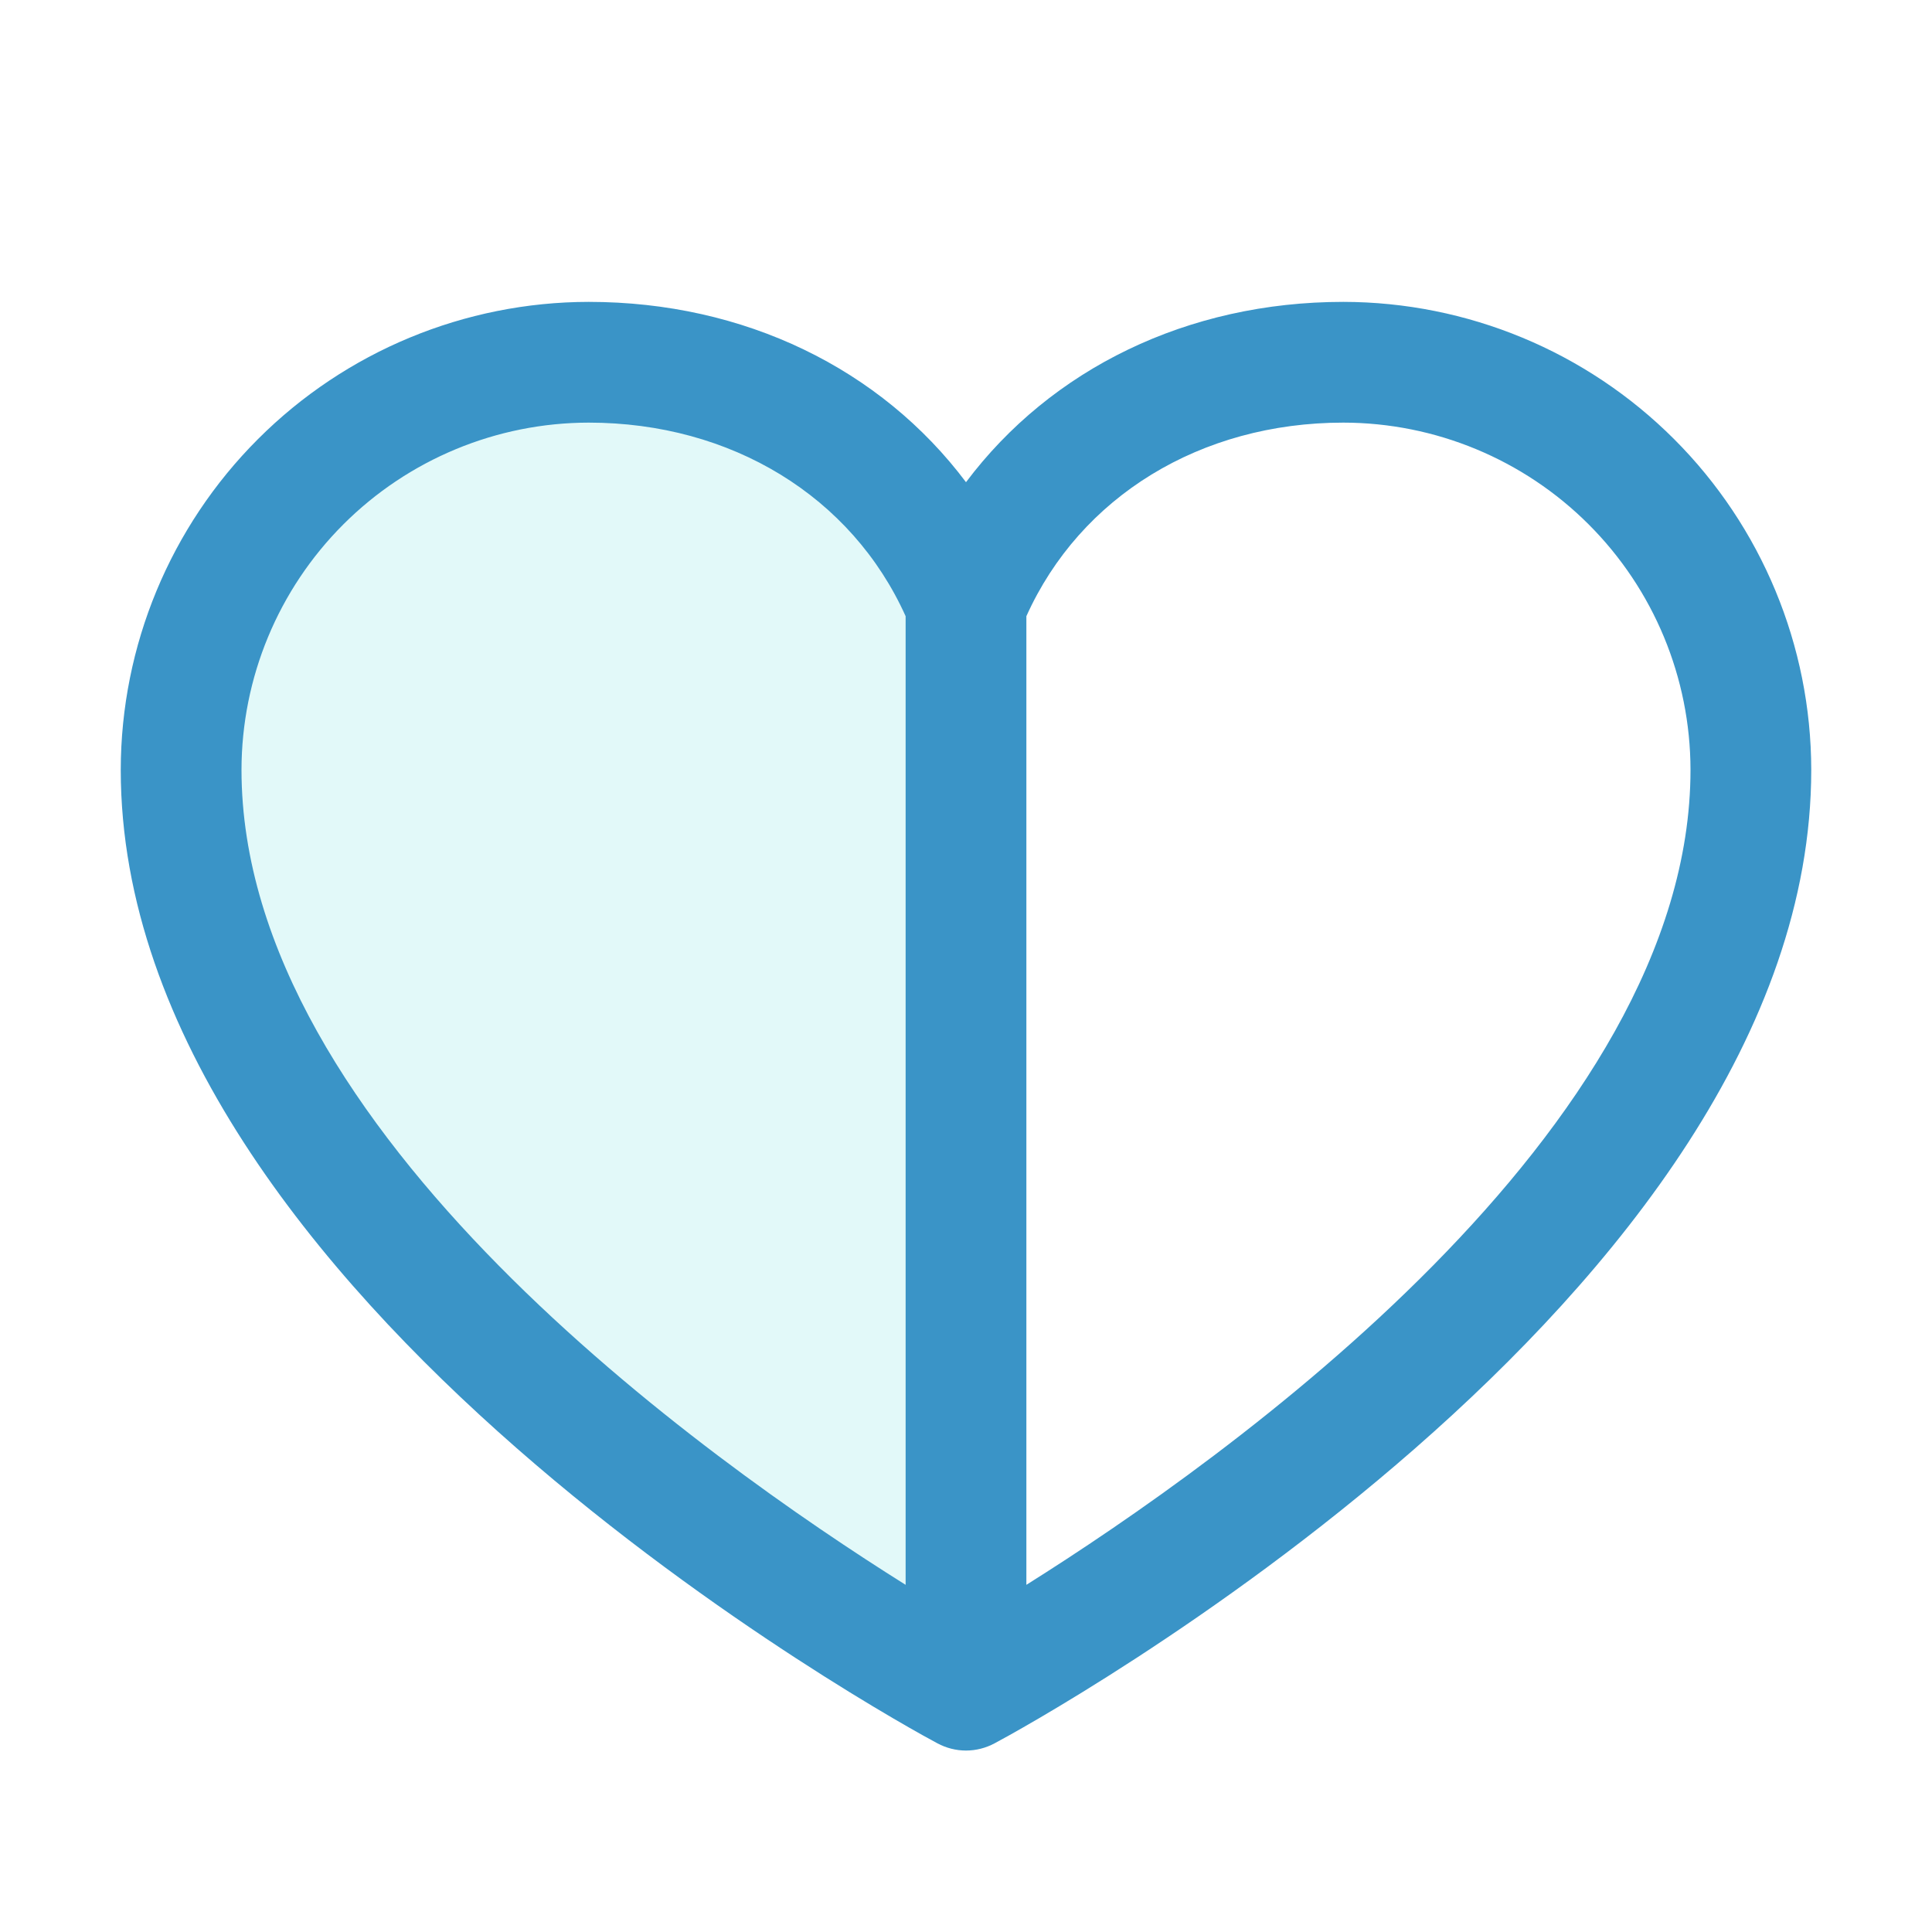
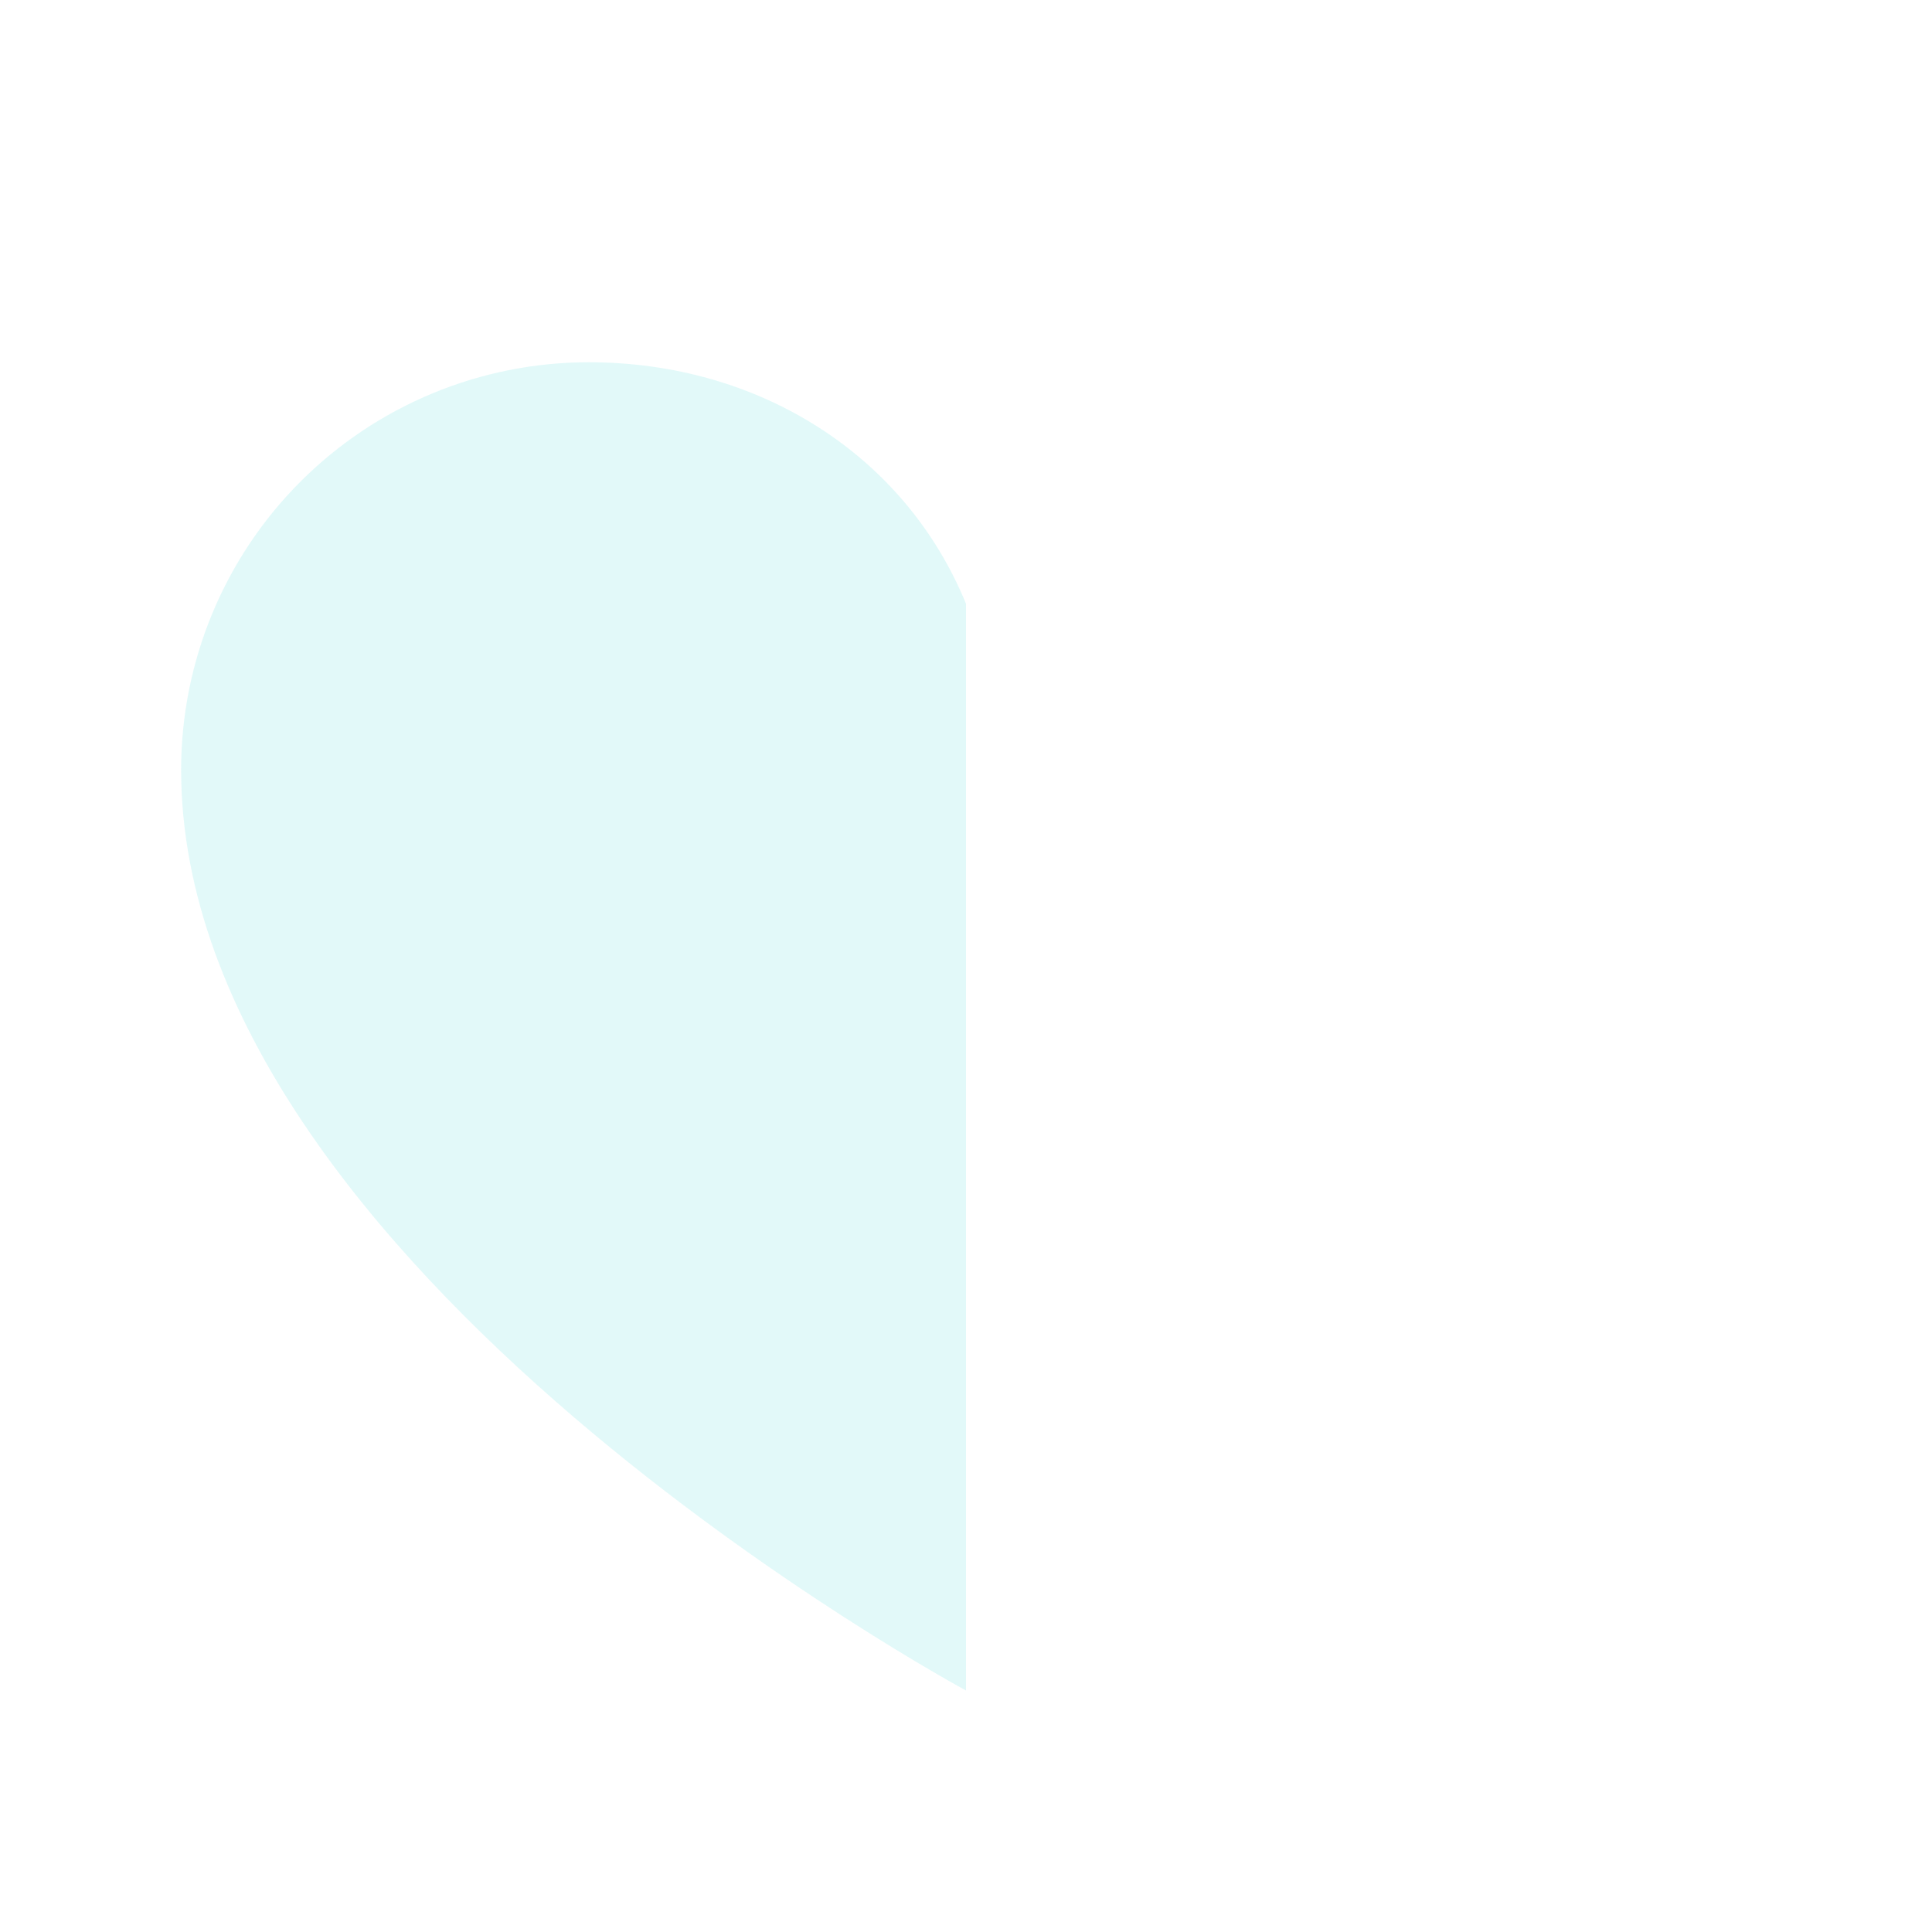
<svg xmlns="http://www.w3.org/2000/svg" width="36" height="36" viewBox="0 0 36 36" fill="none">
-   <path opacity="0.2" d="M18 11.25V31.5C18 31.5 3.375 23.625 3.375 14.344C3.375 12.33 4.175 10.398 5.599 8.974C7.023 7.55 8.955 6.75 10.969 6.75C14.146 6.75 16.867 8.481 18 11.25Z" fill="#6EE2E4" />
-   <path d="M25.031 5.625C22.127 5.625 19.585 6.874 18 8.985C16.415 6.874 13.873 5.625 10.969 5.625C8.657 5.628 6.441 6.547 4.807 8.182C3.172 9.816 2.253 12.032 2.25 14.344C2.25 24.188 16.846 32.157 17.467 32.484C17.631 32.572 17.814 32.619 18 32.619C18.186 32.619 18.369 32.572 18.533 32.484C19.154 32.157 33.75 24.188 33.75 14.344C33.747 12.032 32.828 9.816 31.194 8.182C29.559 6.547 27.343 5.628 25.031 5.625ZM4.5 14.344C4.502 12.629 5.184 10.985 6.397 9.772C7.61 8.559 9.254 7.877 10.969 7.875C13.628 7.875 15.871 9.252 16.875 11.482V29.531C13.161 27.203 4.5 21.063 4.5 14.344ZM19.125 29.531V11.482C20.129 9.252 22.372 7.875 25.031 7.875C26.746 7.877 28.39 8.559 29.603 9.772C30.816 10.985 31.498 12.629 31.5 14.344C31.5 21.053 22.84 27.198 19.125 29.531Z" fill="#3A94C7" />
+   <path opacity="0.2" d="M18 11.25V31.5C18 31.5 3.375 23.625 3.375 14.344C3.375 12.33 4.175 10.398 5.599 8.974C7.023 7.55 8.955 6.75 10.969 6.75C14.146 6.75 16.867 8.481 18 11.25" fill="#6EE2E4" />
</svg>